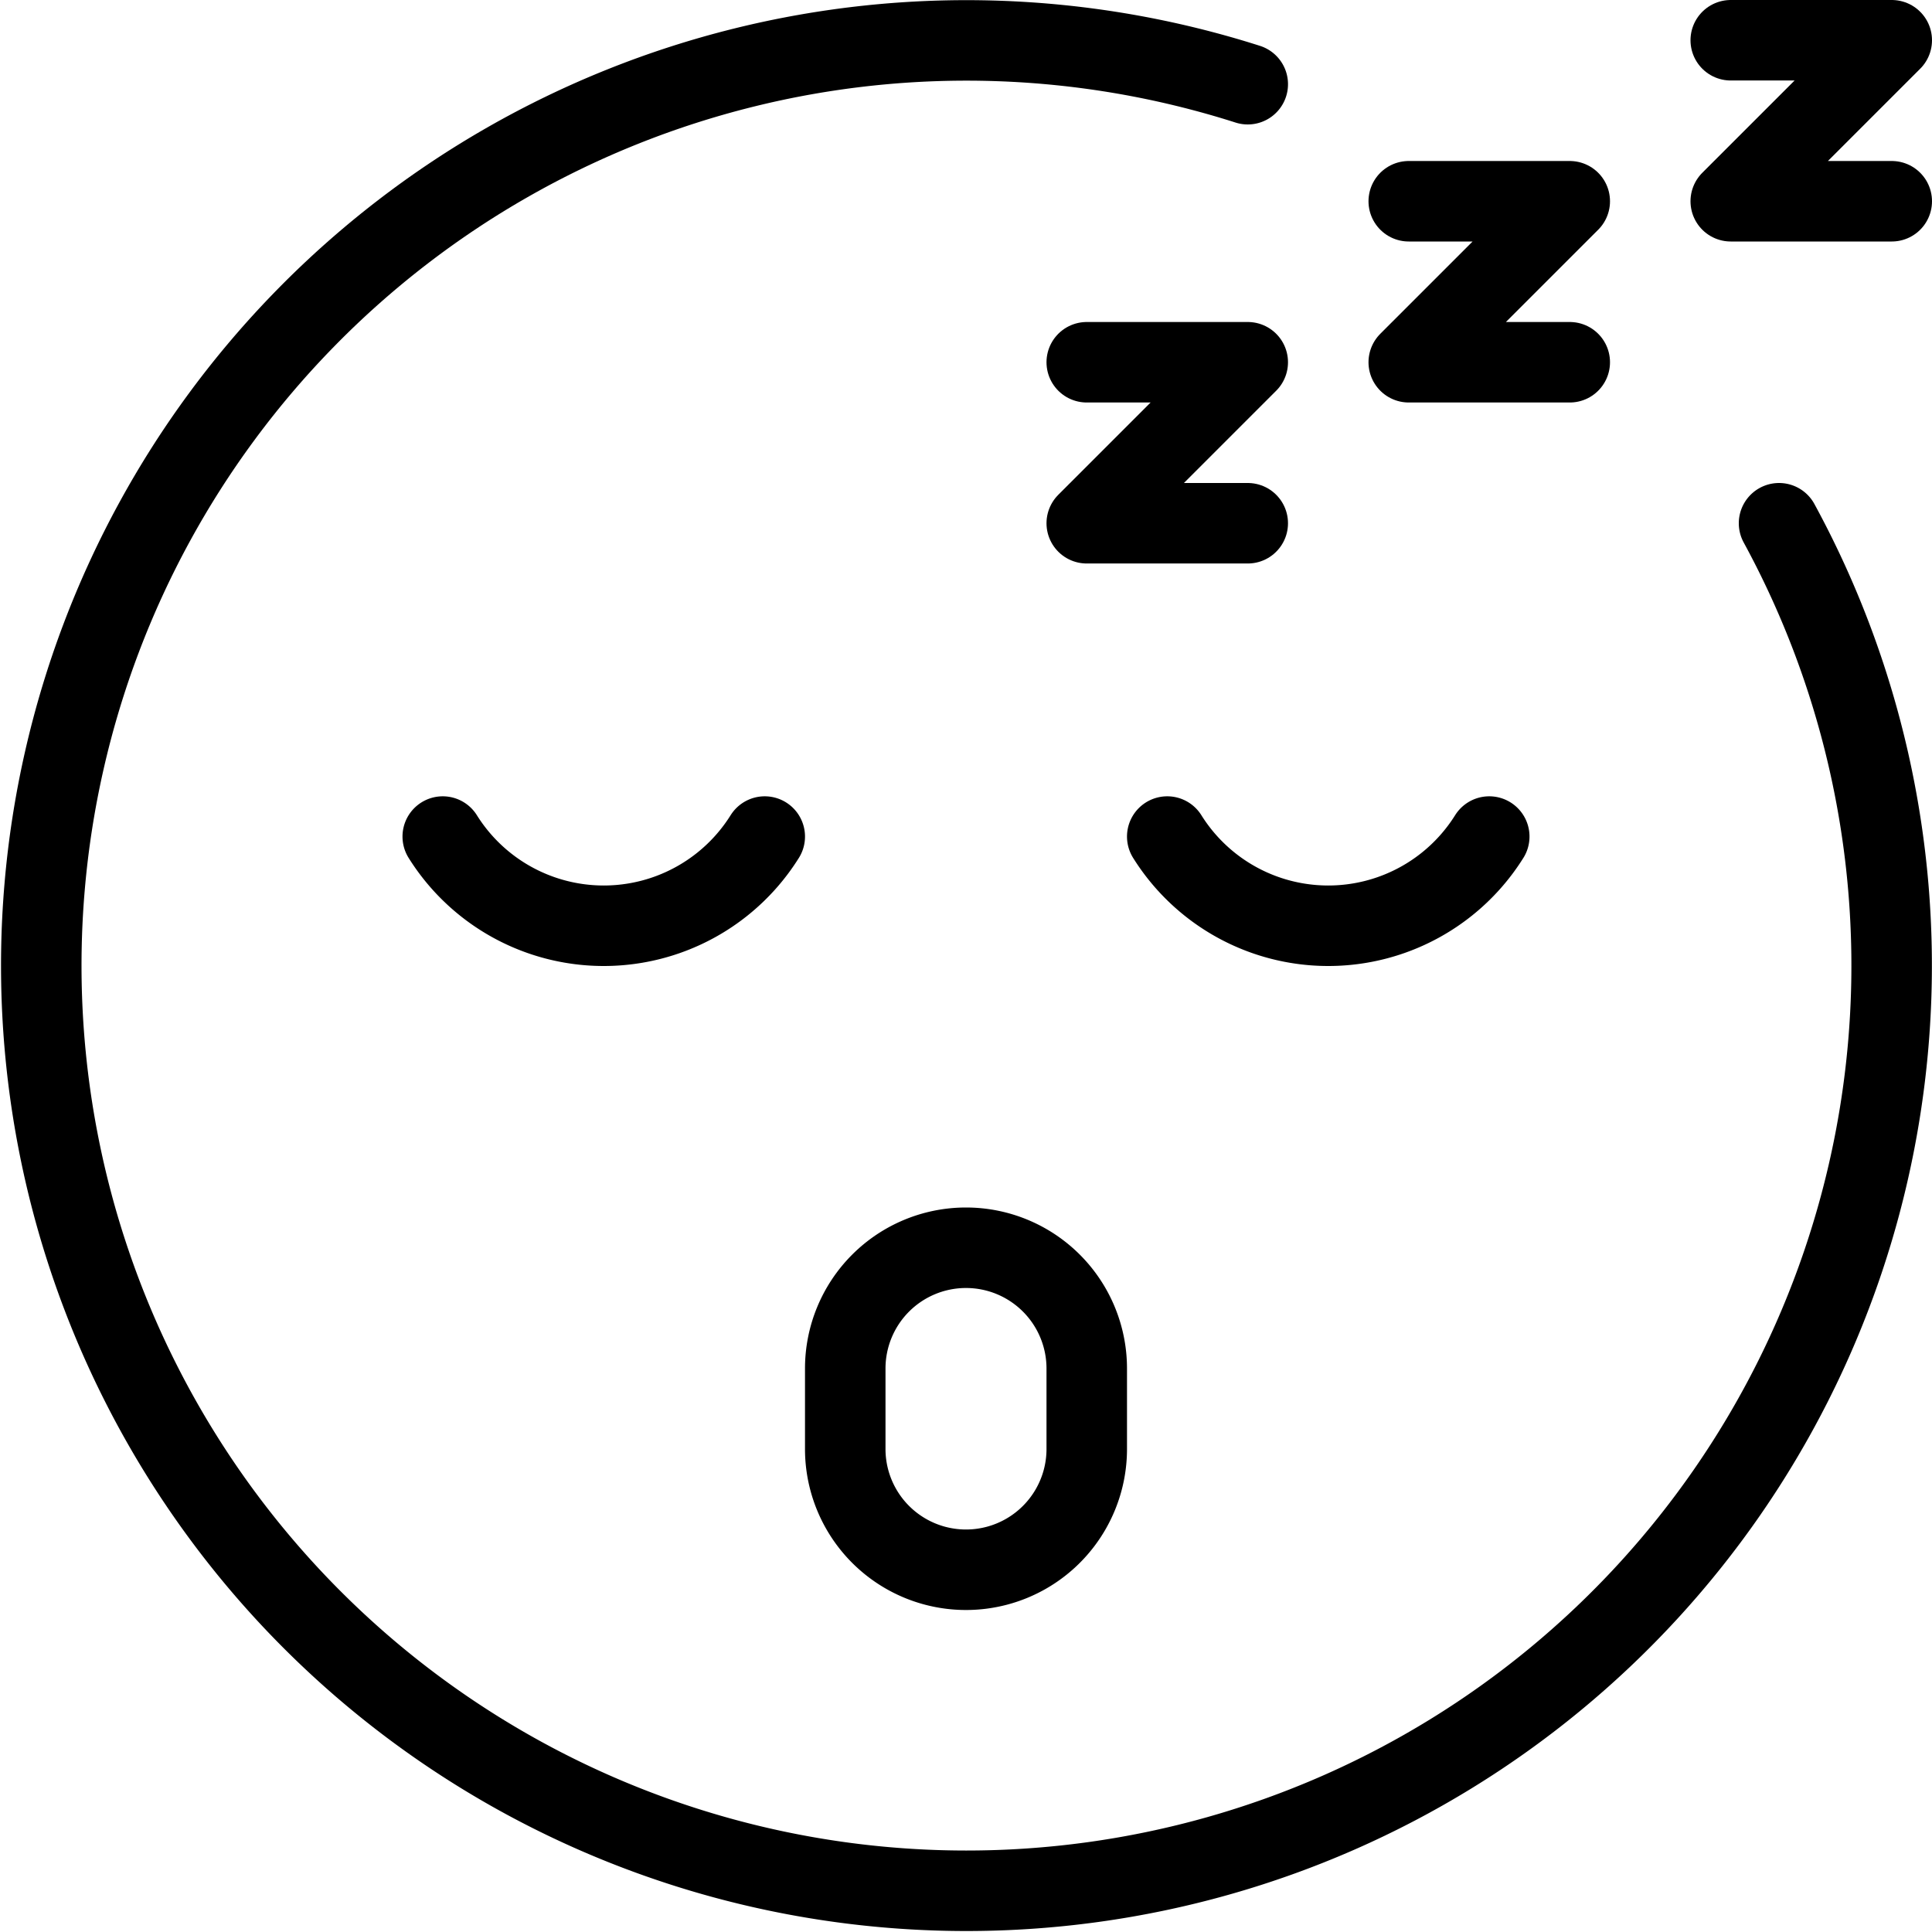
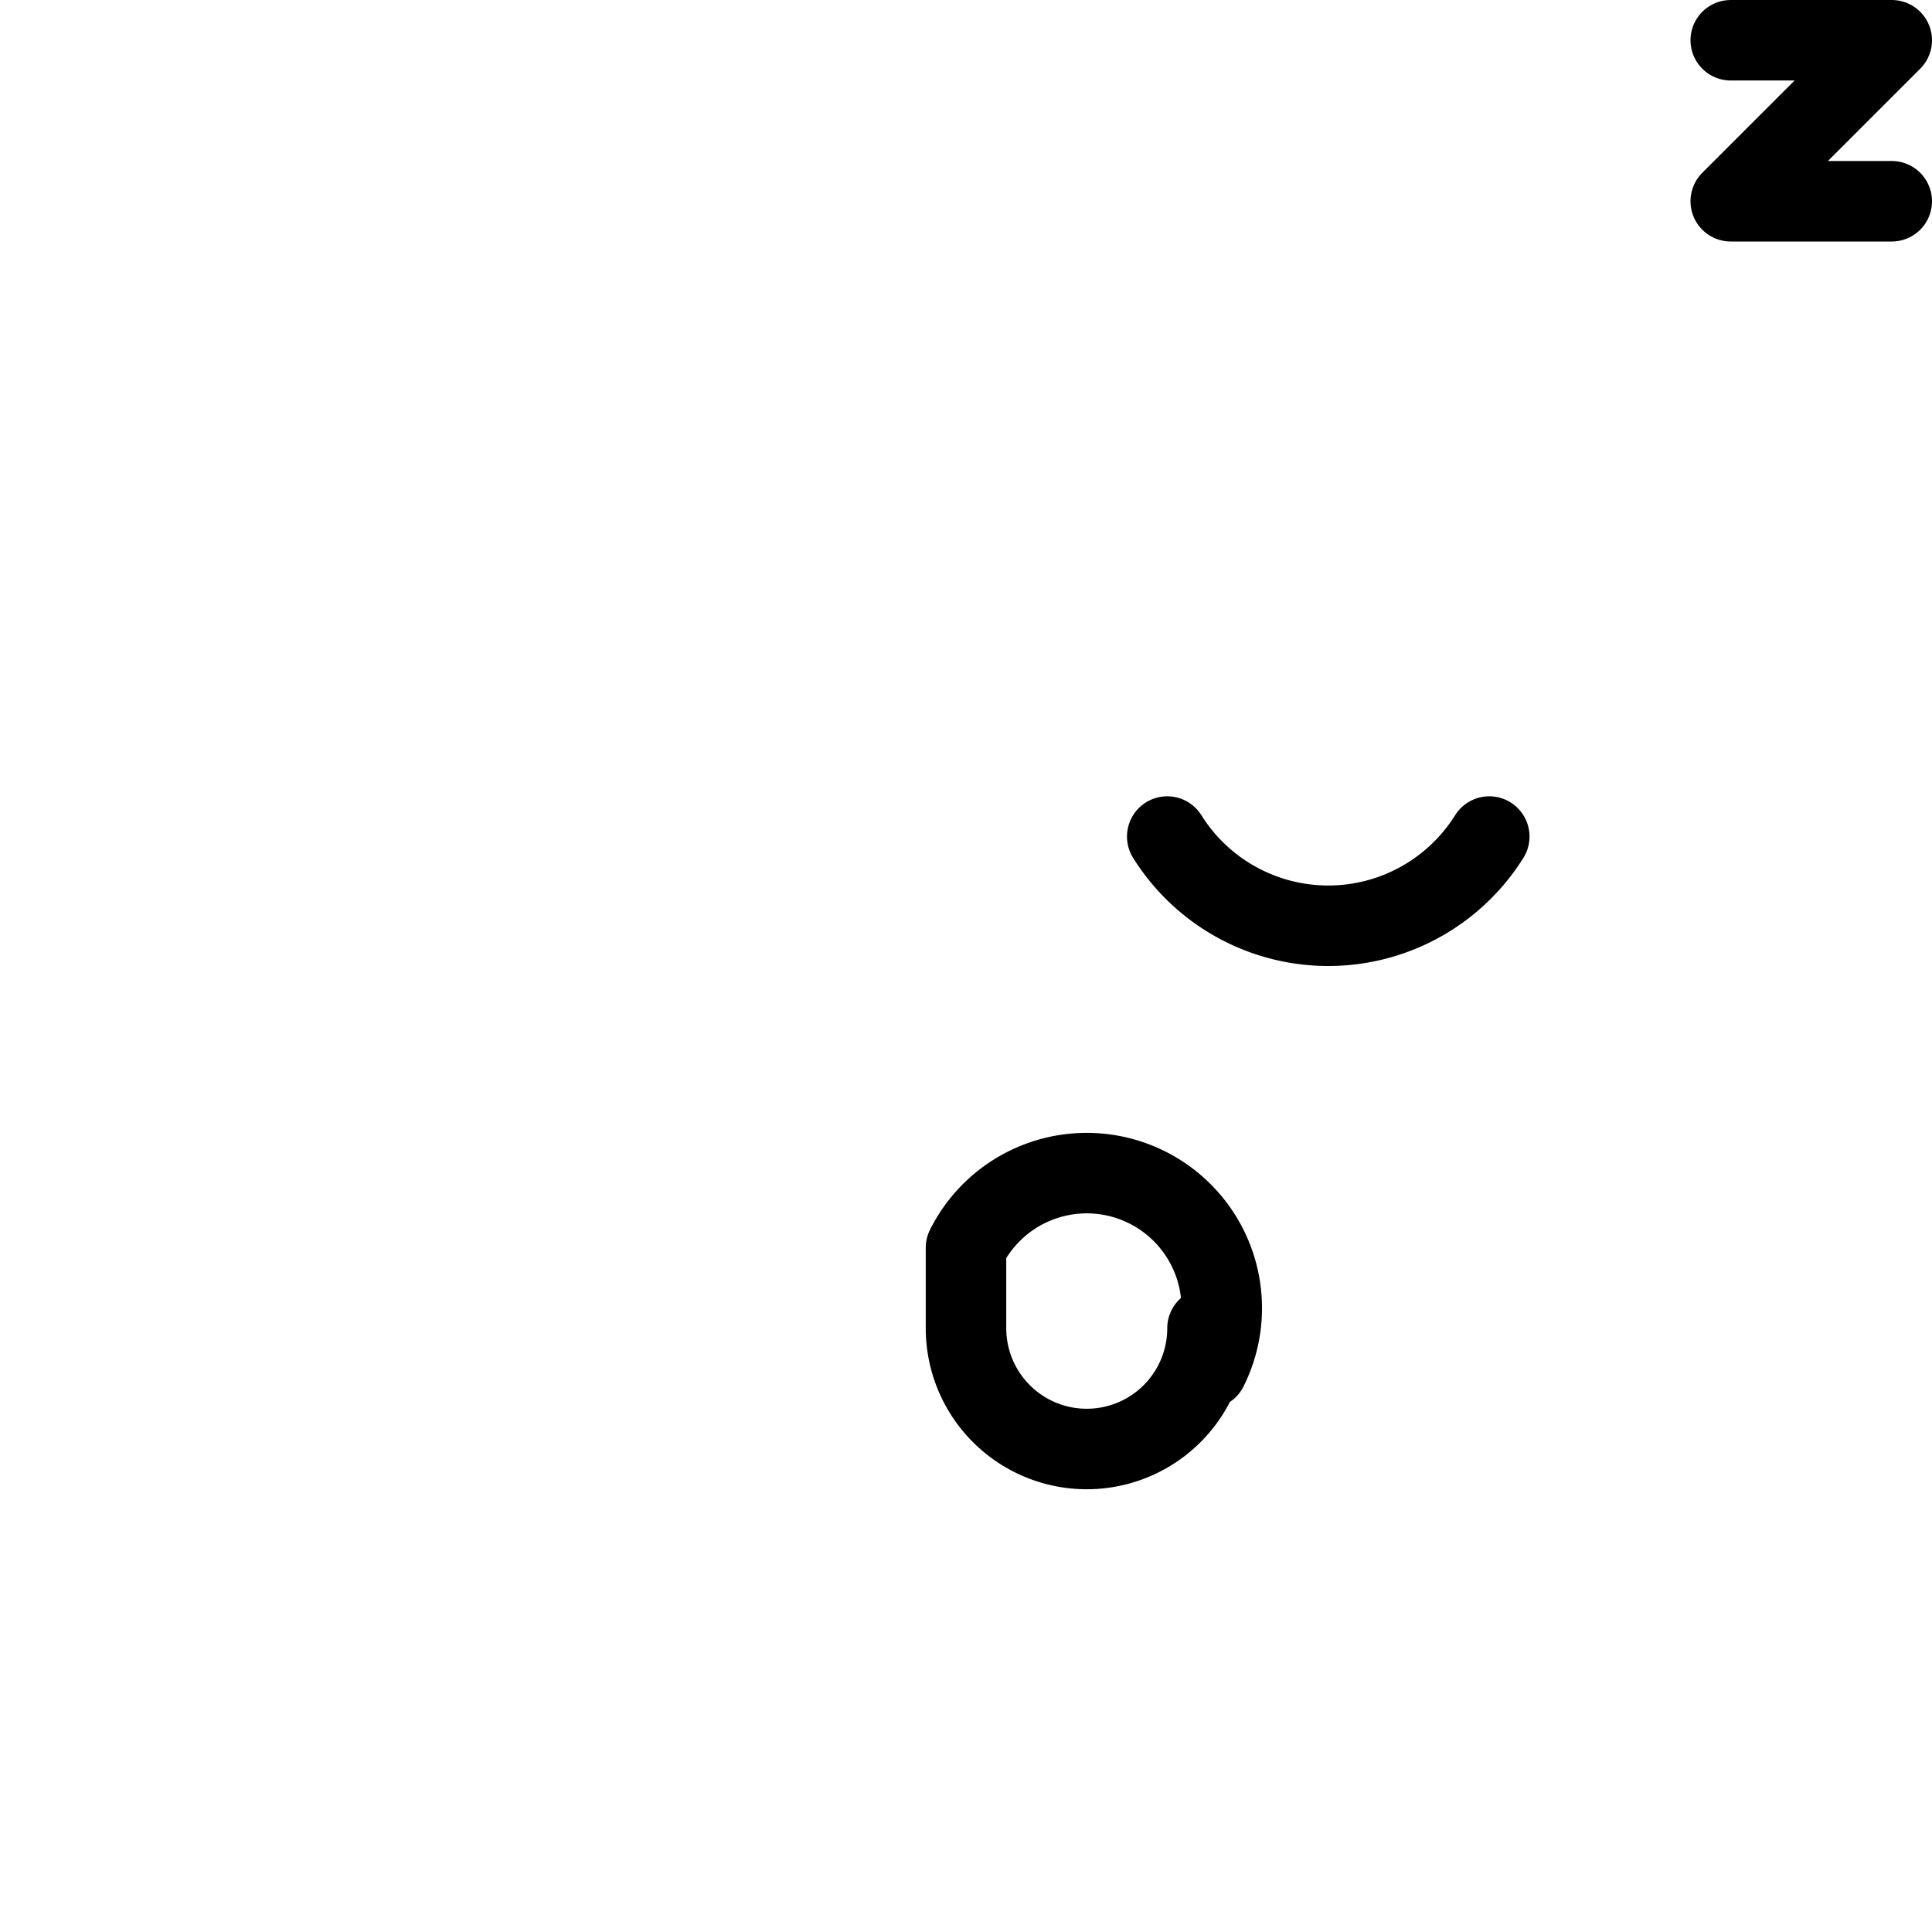
<svg xmlns="http://www.w3.org/2000/svg" viewBox="0 0 24 24">
  <g transform="matrix(1,0,0,1,0,0)">
    <path d="M14.5,10.392a2.359,2.359,0,0,0,4,0" fill="none" stroke="#000000" stroke-linecap="round" stroke-linejoin="round" />
-     <path d="M9.5,10.392a2.359,2.359,0,0,1-4,0" fill="none" stroke="#000000" stroke-linecap="round" stroke-linejoin="round" />
-     <path d="M12,15.5A1.5,1.5,0,0,0,10.5,17v1a1.5,1.5,0,0,0,3,0V17A1.5,1.5,0,0,0,12,15.5Z" fill="none" stroke="#000000" stroke-linecap="round" stroke-linejoin="round" />
-     <path d="M13.5 4.5L15.5 4.5 13.5 6.5 15.5 6.5" fill="none" stroke="#000000" stroke-linecap="round" stroke-linejoin="round" />
-     <path d="M17.5 2.5L19.5 2.5 17.5 4.5 19.5 4.5" fill="none" stroke="#000000" stroke-linecap="round" stroke-linejoin="round" />
+     <path d="M12,15.5v1a1.5,1.5,0,0,0,3,0V17A1.5,1.5,0,0,0,12,15.5Z" fill="none" stroke="#000000" stroke-linecap="round" stroke-linejoin="round" />
    <path d="M21.5 0.5L23.5 0.5 21.5 2.5 23.5 2.5" fill="none" stroke="#000000" stroke-linecap="round" stroke-linejoin="round" />
-     <path d="M15.5,1.046A11.493,11.493,0,1,0,22.1,6.5" fill="none" stroke="#000000" stroke-linecap="round" stroke-linejoin="round" />
  </g>
</svg>